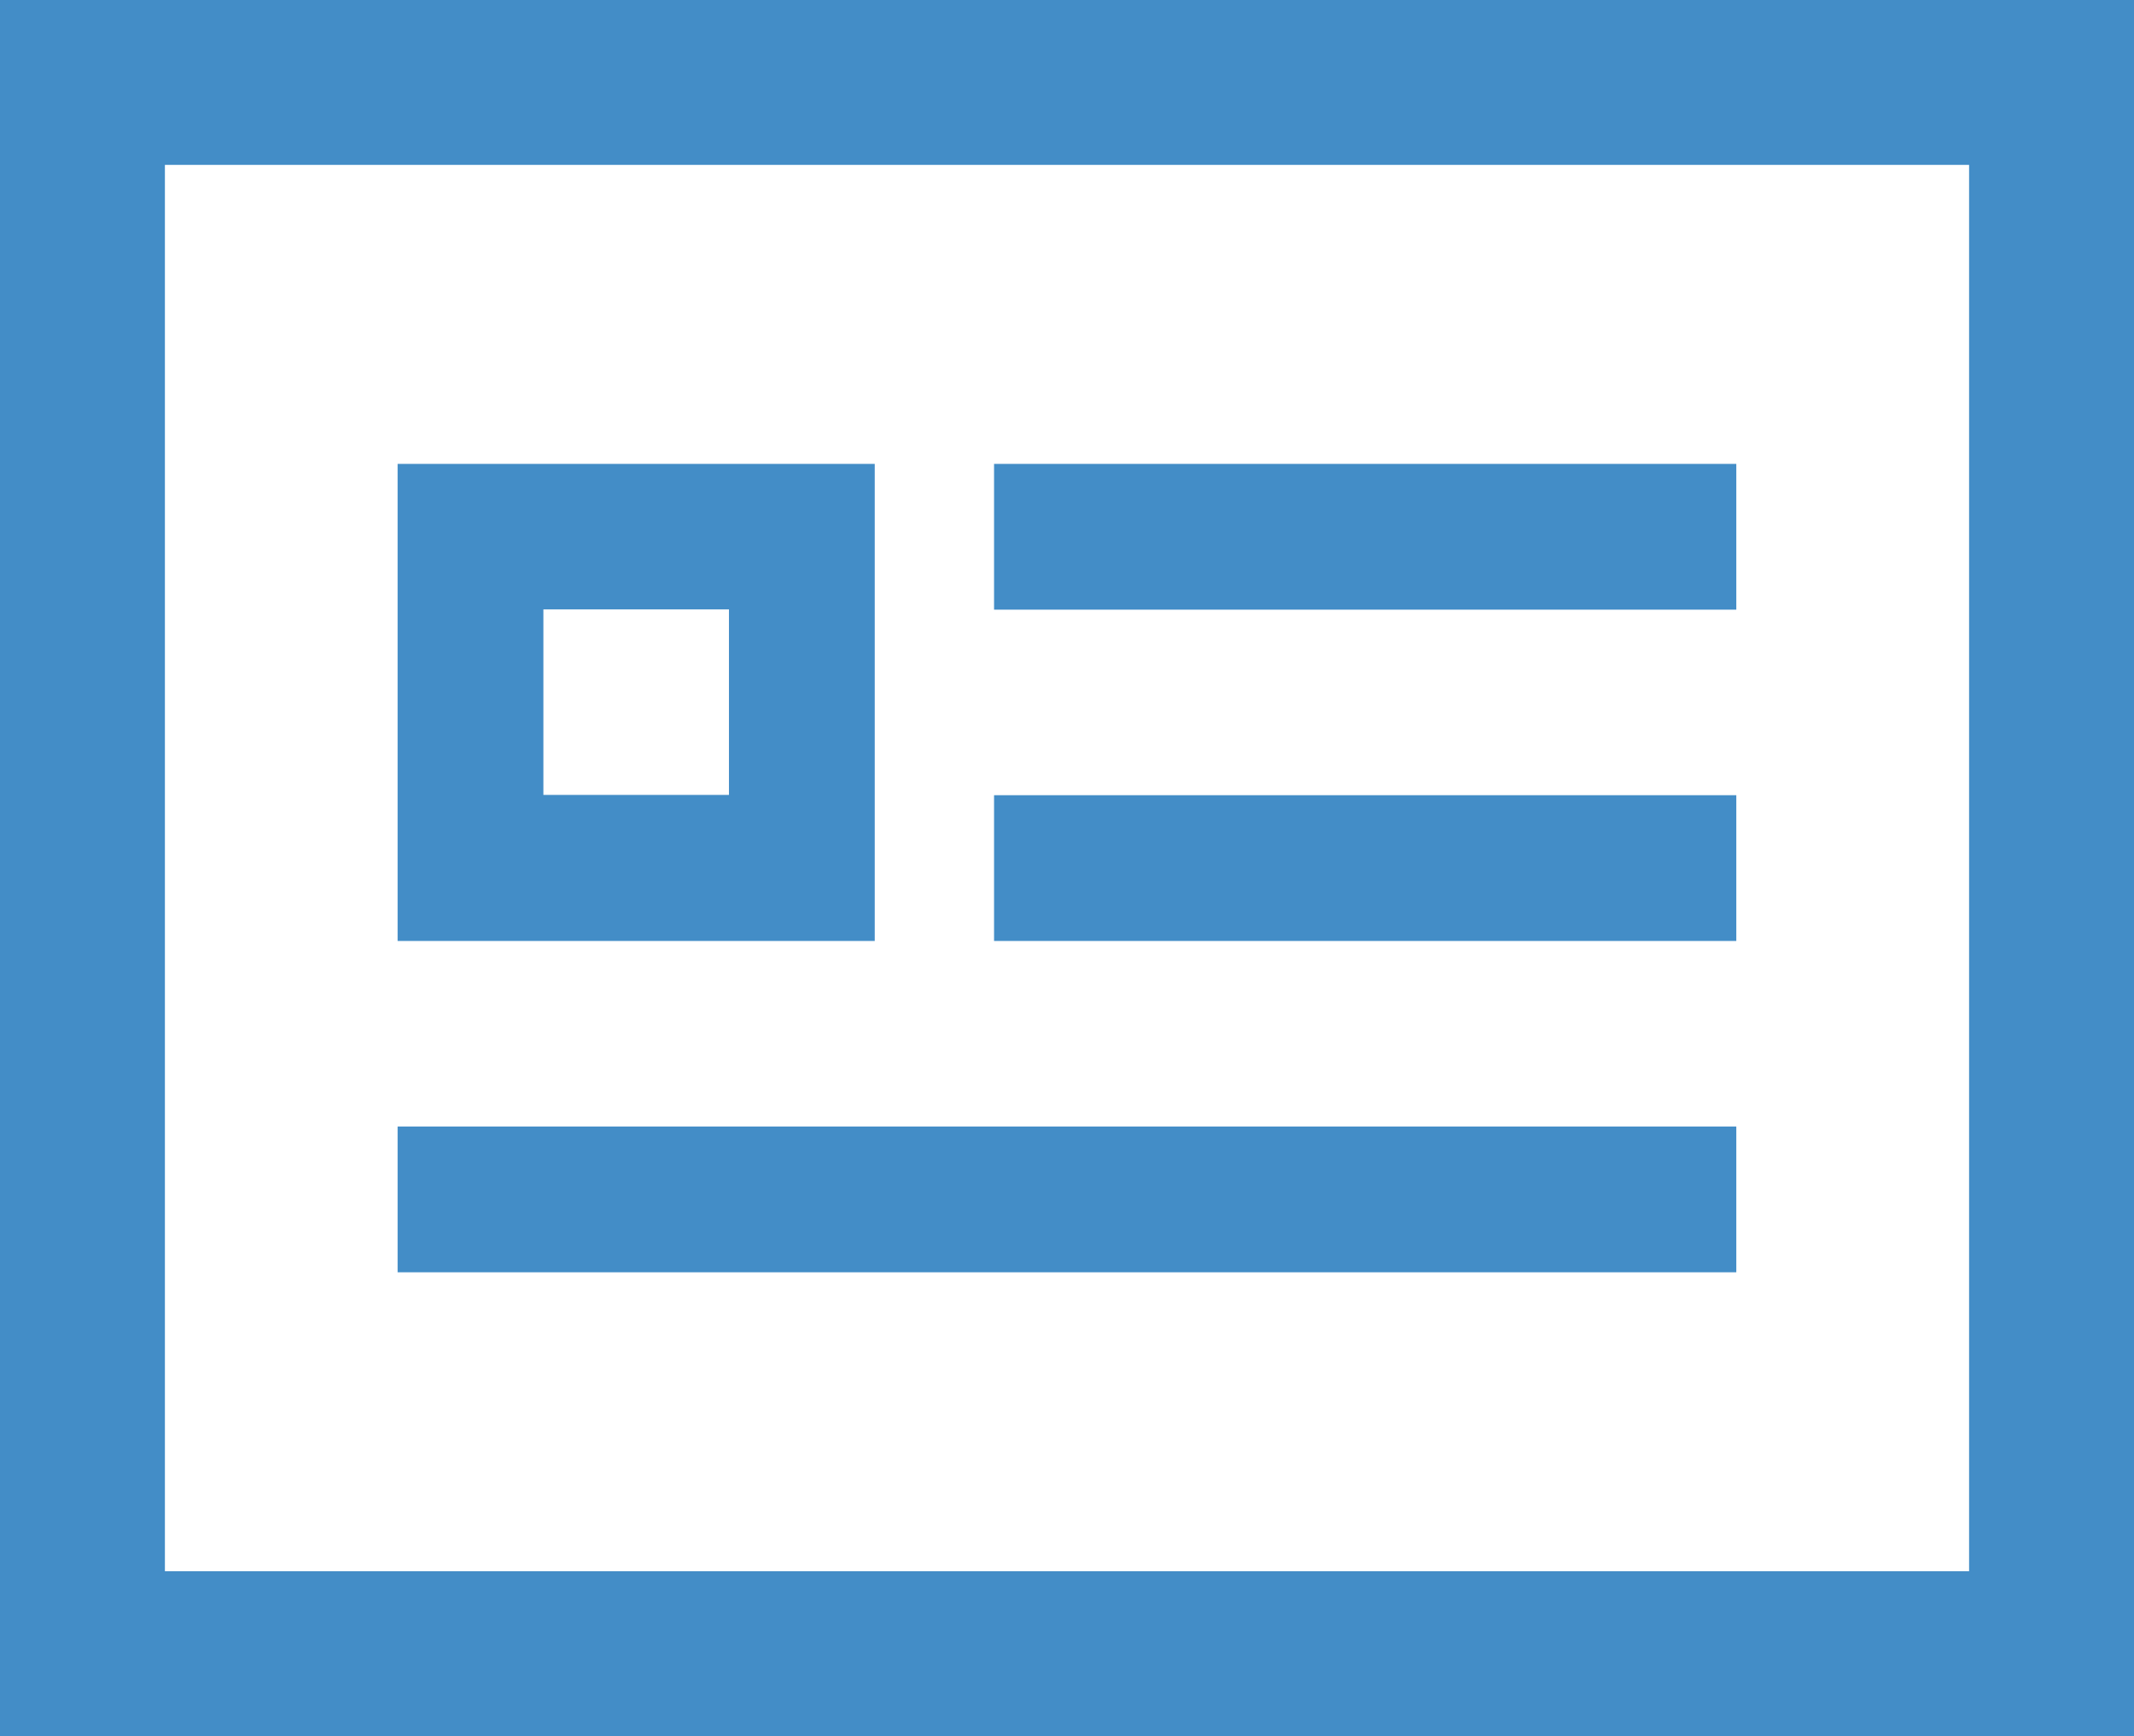
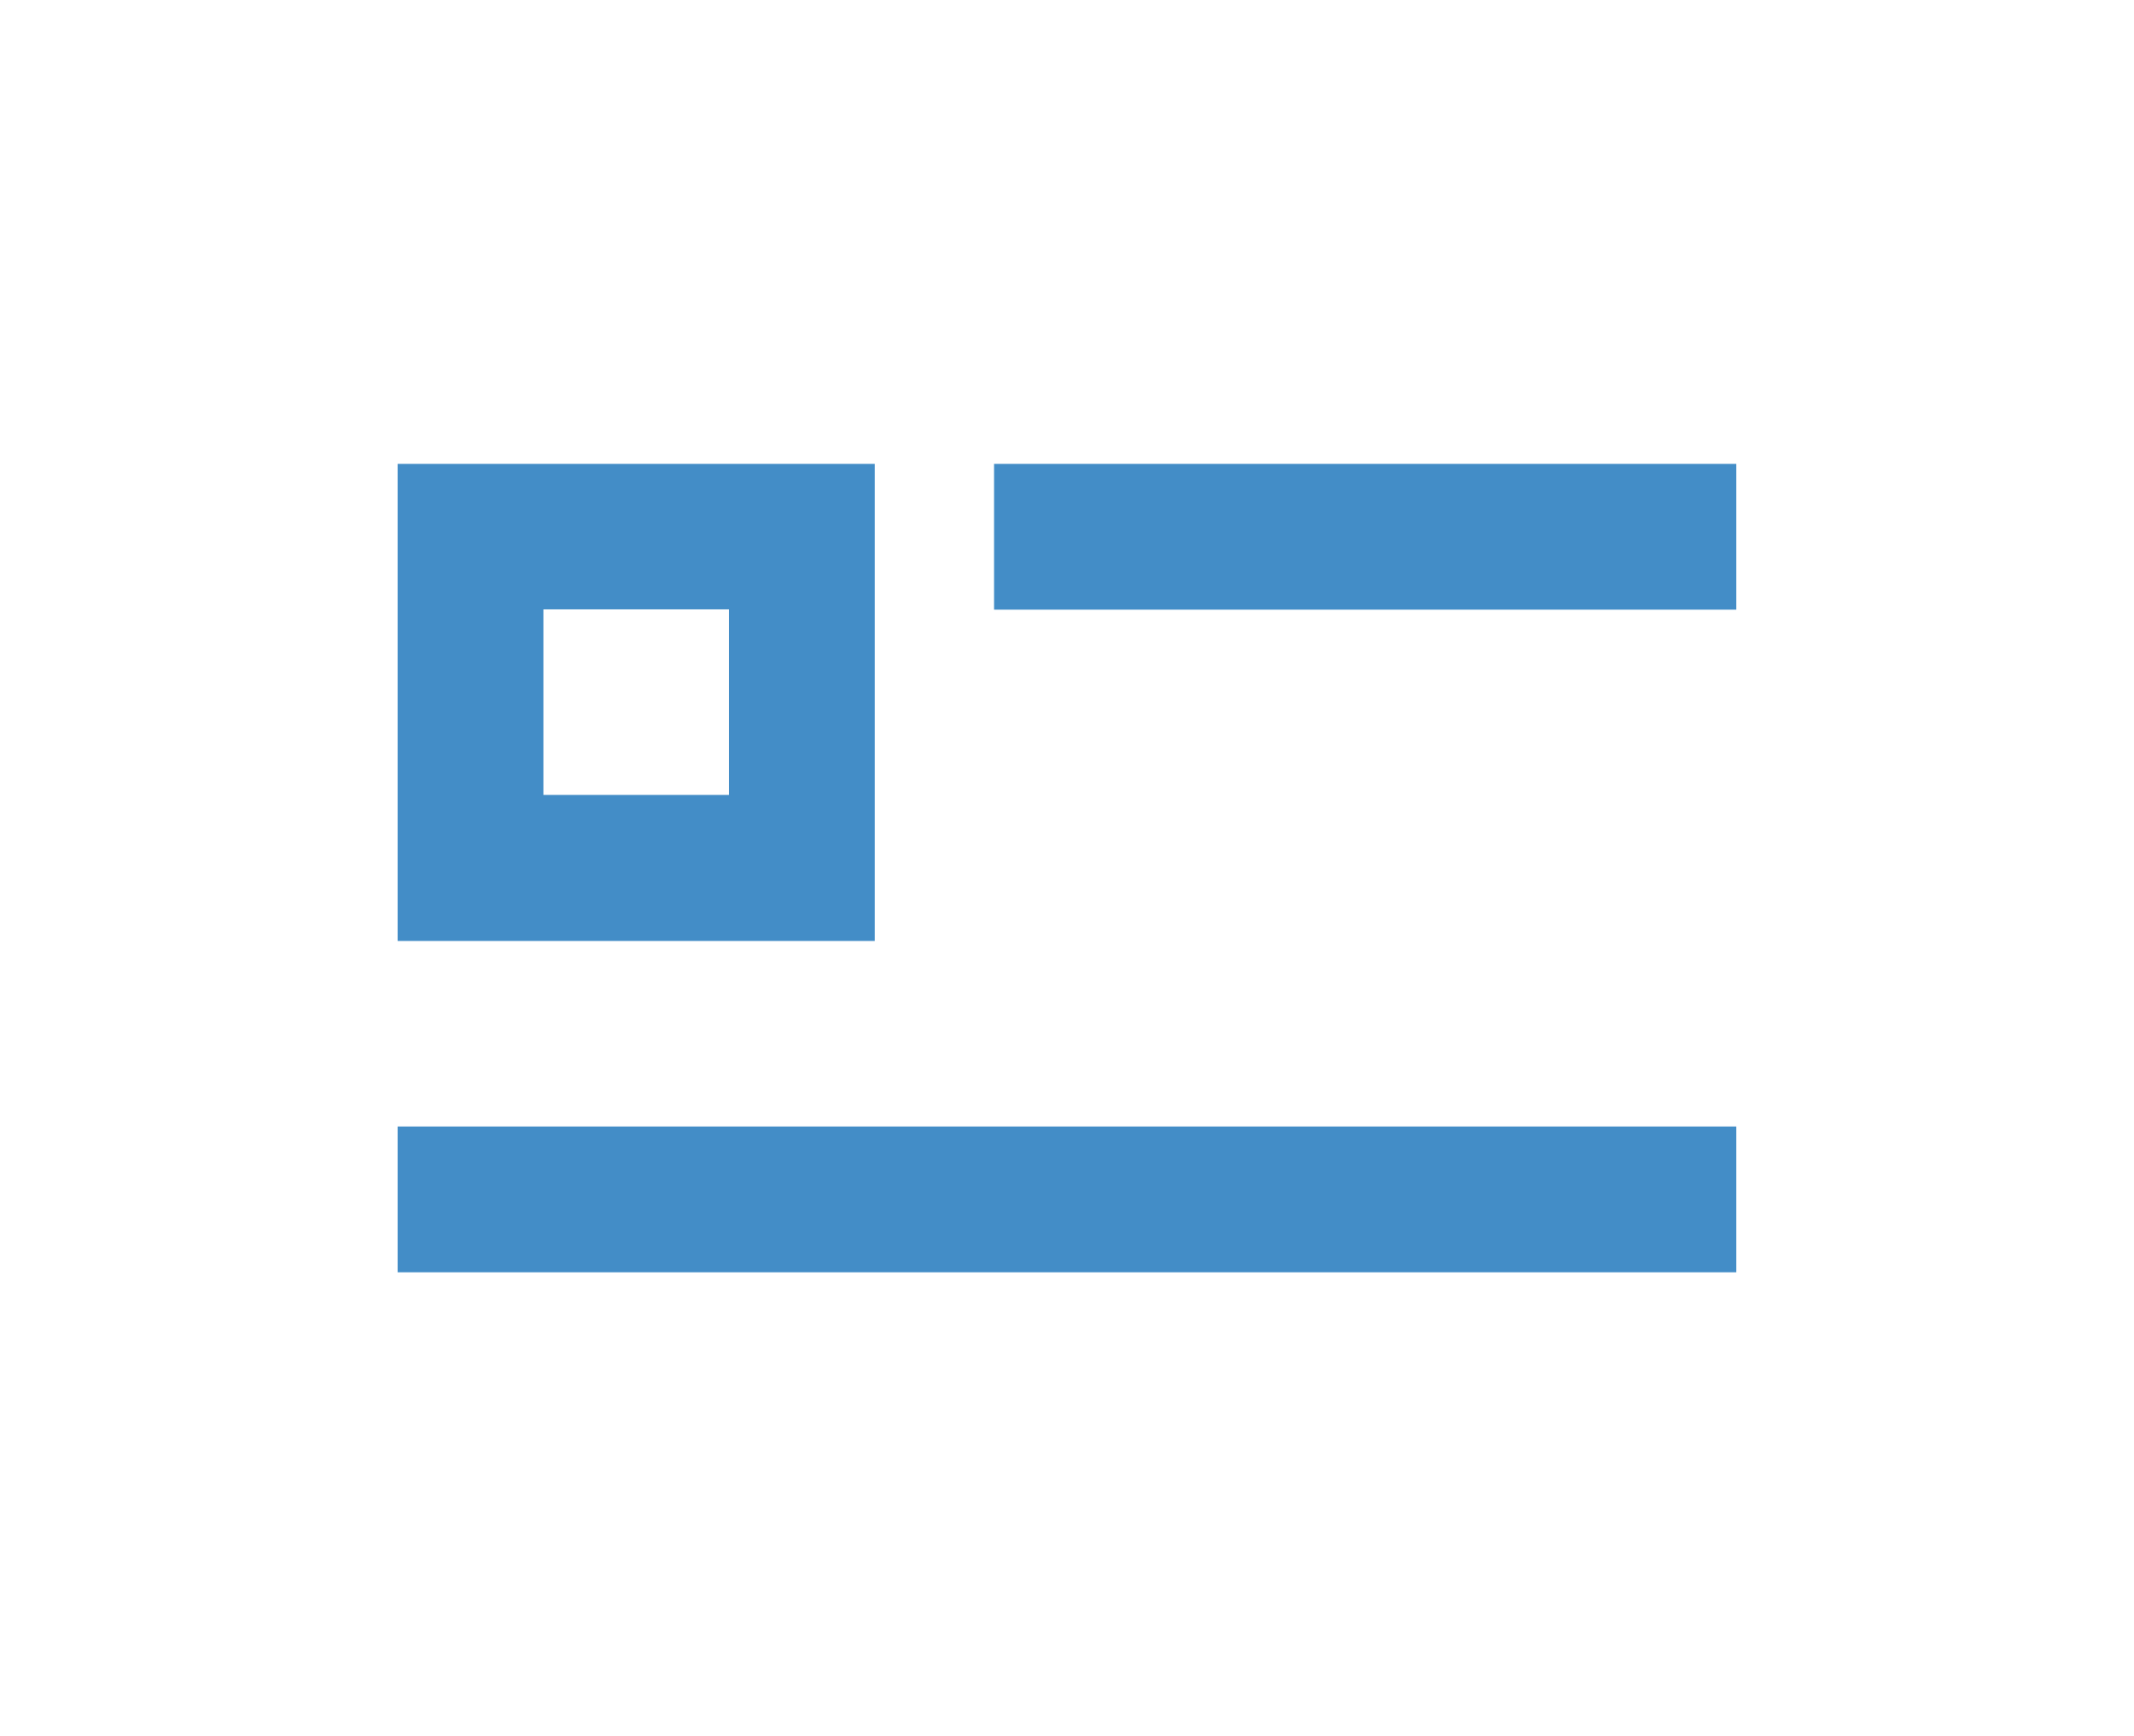
<svg xmlns="http://www.w3.org/2000/svg" id="Group_58209" data-name="Group 58209" width="22" height="17.901" viewBox="0 0 22 17.901">
-   <path id="Path_253646" data-name="Path 253646" d="M1.7,1.7H20.3V16.2H1.7ZM0,17.9H22V0H0Z" fill="#438dc7" />
  <rect id="Rectangle_18209" data-name="Rectangle 18209" width="7.652" height="1.503" transform="translate(10.248 4.783)" fill="#438dc7" />
  <path id="Path_253647" data-name="Path 253647" d="M28.77,27.826H23.851v4.919H28.77Zm-3.416,1.5h1.913v1.913H25.354Z" transform="translate(-19.752 -23.043)" fill="#438dc7" />
-   <rect id="Rectangle_18210" data-name="Rectangle 18210" width="7.652" height="1.503" transform="translate(10.248 8.199)" fill="#438dc7" />
  <rect id="Rectangle_18211" data-name="Rectangle 18211" width="13.801" height="1.503" transform="translate(4.099 11.615)" fill="#438dc7" />
</svg>